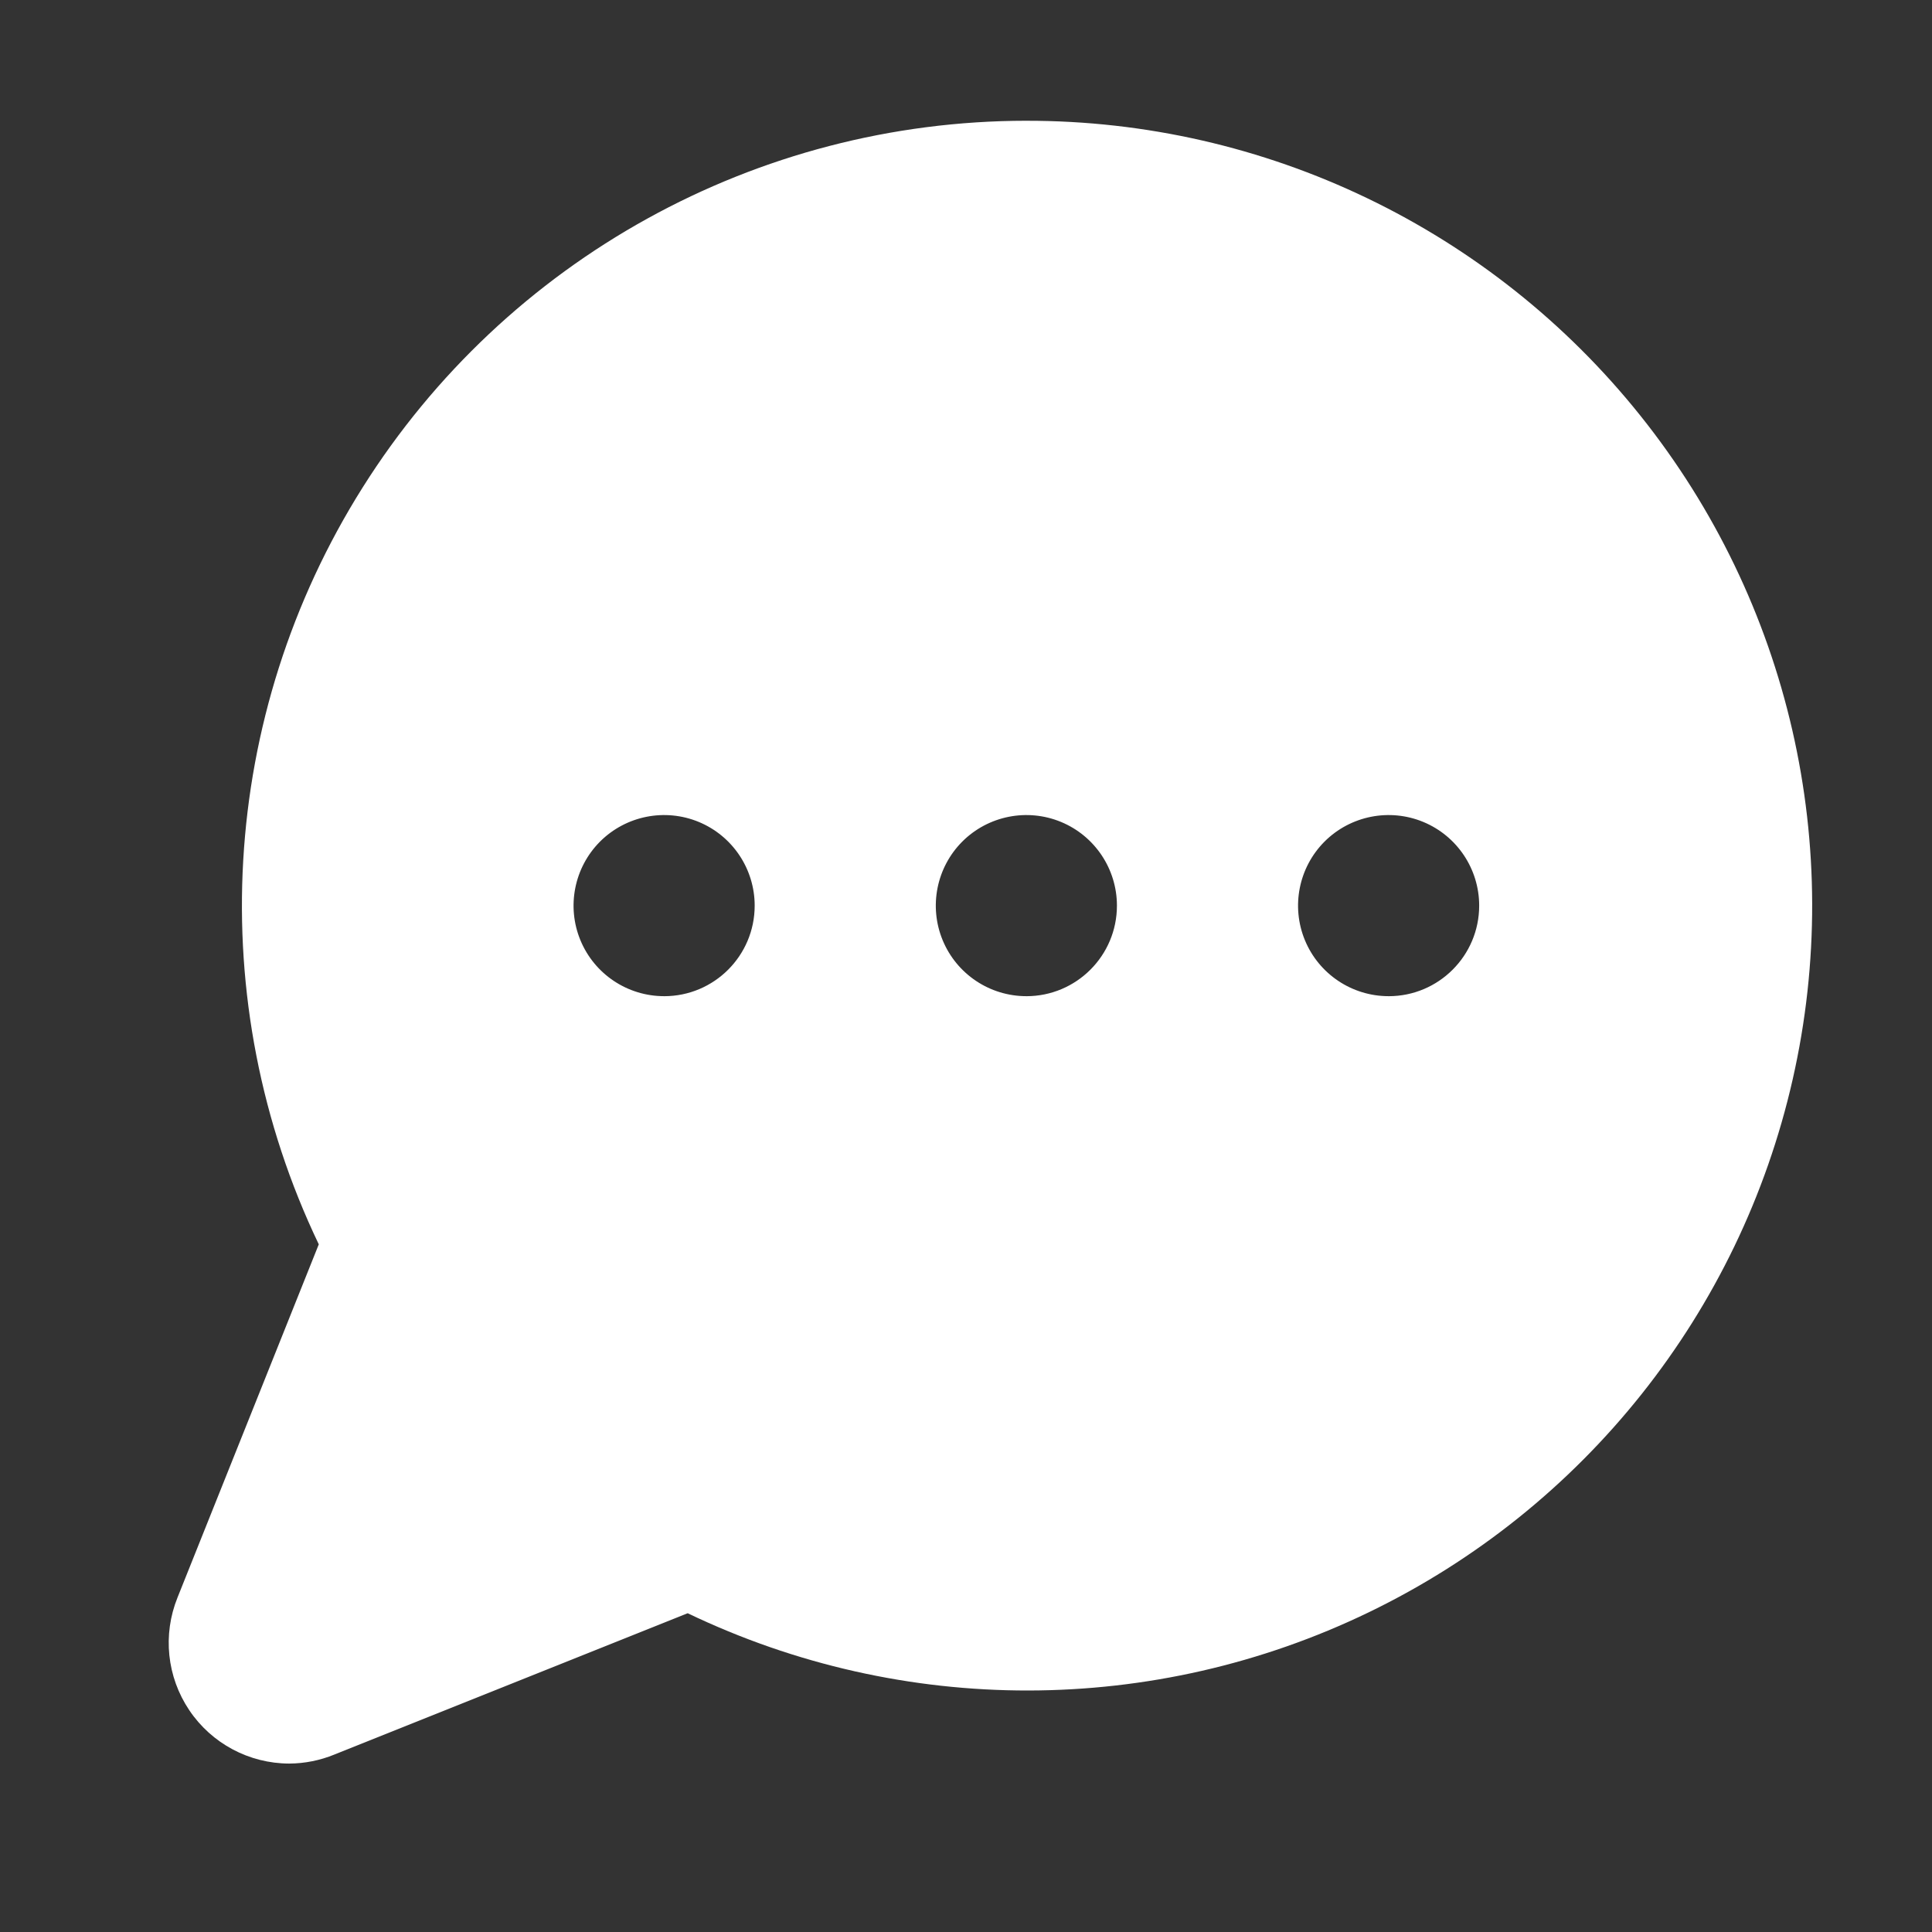
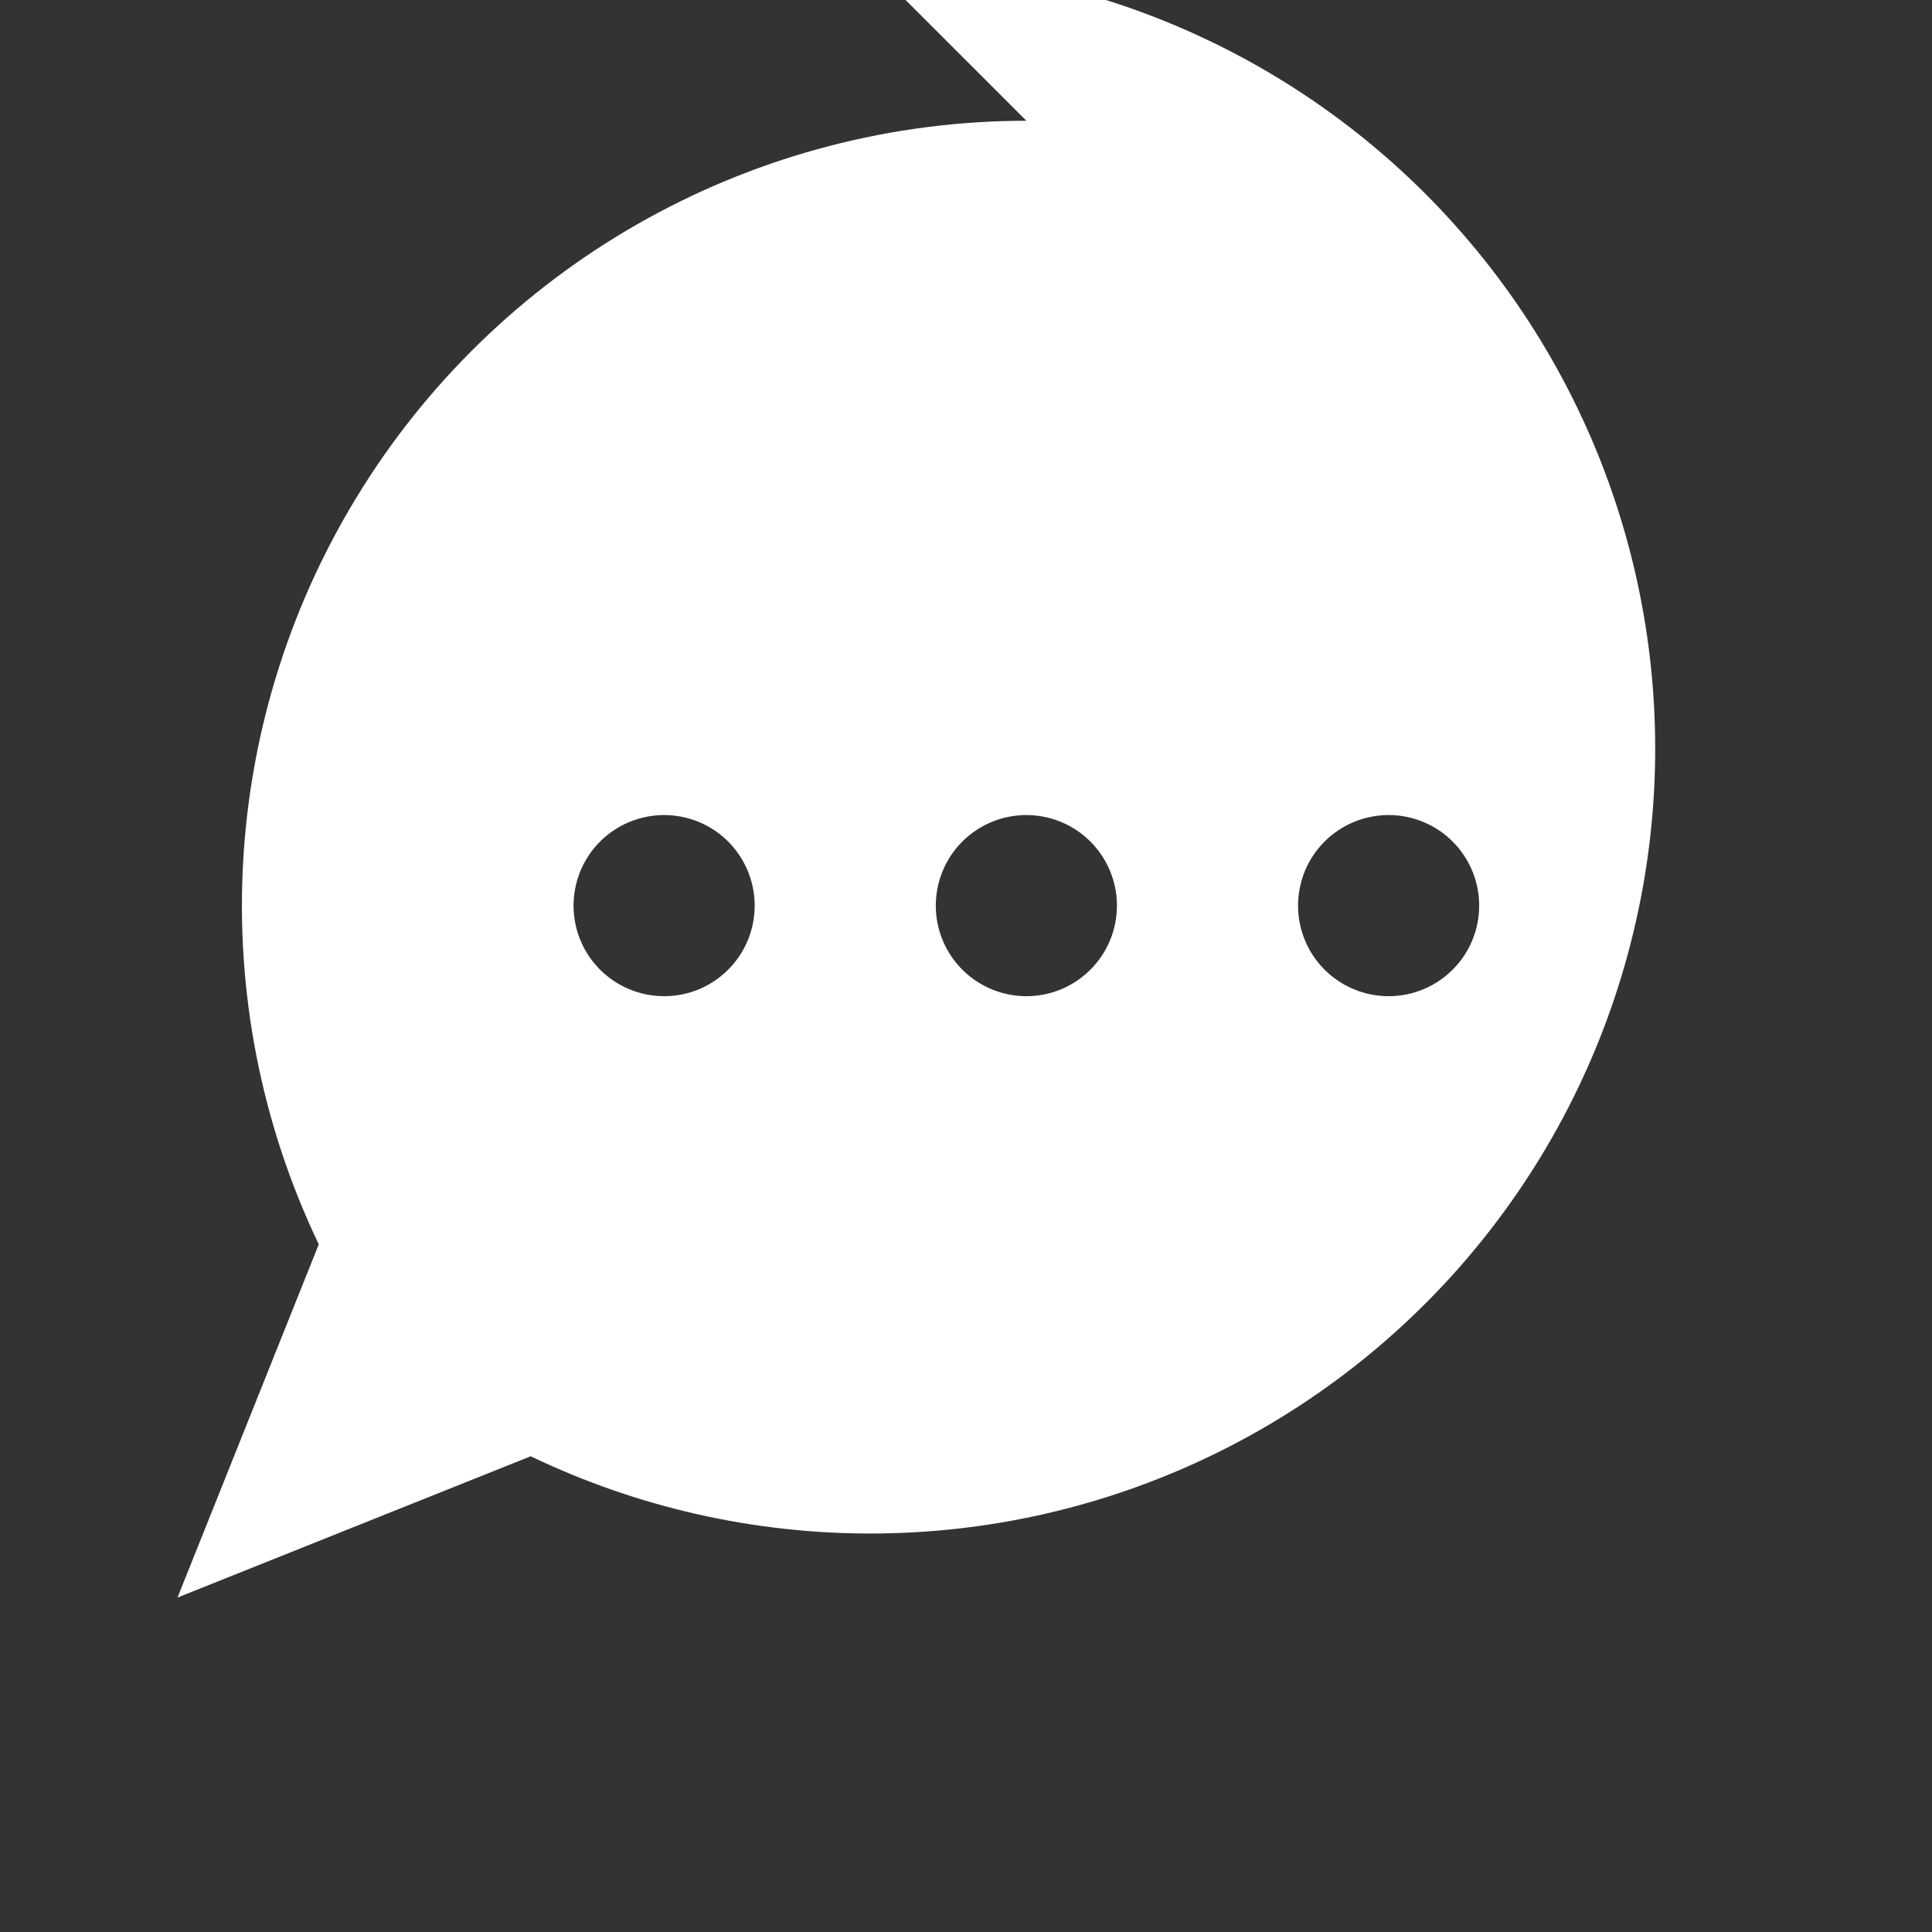
<svg xmlns="http://www.w3.org/2000/svg" viewBox="0 0 100 100" fill-rule="evenodd">
  <rect x="0" y="0" width="100" height="100" fill="#333333" stroke="none" />
-   <path d="m53.125 6.25c-13.949 0.008-26.918 7.172-34.352 18.977-7.438 11.805-8.293 26.598-2.273 39.18l-7.312 18.281c-0.777 1.926-0.551 4.109 0.609 5.832 1.156 1.723 3.098 2.758 5.172 2.762 0.805-0.004 1.602-0.164 2.344-0.469l18.281-7.312c11.145 5.348 24.121 5.332 35.25-0.047 11.133-5.379 19.211-15.531 21.945-27.586 2.738-12.059-0.164-24.703-7.887-34.359-7.719-9.656-19.414-15.273-31.777-15.258zm-18.75 45.312c-1.895 0-3.606-1.141-4.332-2.894-0.723-1.75-0.324-3.766 1.016-5.109 1.344-1.34 3.359-1.738 5.109-1.016 1.754 0.727 2.894 2.438 2.894 4.332 0 2.59-2.098 4.688-4.688 4.688zm18.75 0c-1.895 0-3.606-1.141-4.332-2.894-0.723-1.75-0.324-3.766 1.016-5.109 1.344-1.34 3.359-1.738 5.109-1.016 1.754 0.727 2.894 2.438 2.894 4.332 0 2.59-2.098 4.688-4.688 4.688zm18.75 0c-1.895 0-3.606-1.141-4.332-2.894-0.723-1.75-0.324-3.766 1.016-5.109 1.344-1.34 3.359-1.738 5.109-1.016 1.754 0.727 2.894 2.438 2.894 4.332 0 2.59-2.098 4.688-4.688 4.688z" fill="#ffffff" />
+   <path d="m53.125 6.25c-13.949 0.008-26.918 7.172-34.352 18.977-7.438 11.805-8.293 26.598-2.273 39.18l-7.312 18.281l18.281-7.312c11.145 5.348 24.121 5.332 35.25-0.047 11.133-5.379 19.211-15.531 21.945-27.586 2.738-12.059-0.164-24.703-7.887-34.359-7.719-9.656-19.414-15.273-31.777-15.258zm-18.75 45.312c-1.895 0-3.606-1.141-4.332-2.894-0.723-1.75-0.324-3.766 1.016-5.109 1.344-1.34 3.359-1.738 5.109-1.016 1.754 0.727 2.894 2.438 2.894 4.332 0 2.59-2.098 4.688-4.688 4.688zm18.75 0c-1.895 0-3.606-1.141-4.332-2.894-0.723-1.75-0.324-3.766 1.016-5.109 1.344-1.34 3.359-1.738 5.109-1.016 1.754 0.727 2.894 2.438 2.894 4.332 0 2.59-2.098 4.688-4.688 4.688zm18.75 0c-1.895 0-3.606-1.141-4.332-2.894-0.723-1.75-0.324-3.766 1.016-5.109 1.344-1.34 3.359-1.738 5.109-1.016 1.754 0.727 2.894 2.438 2.894 4.332 0 2.59-2.098 4.688-4.688 4.688z" fill="#ffffff" />
</svg>